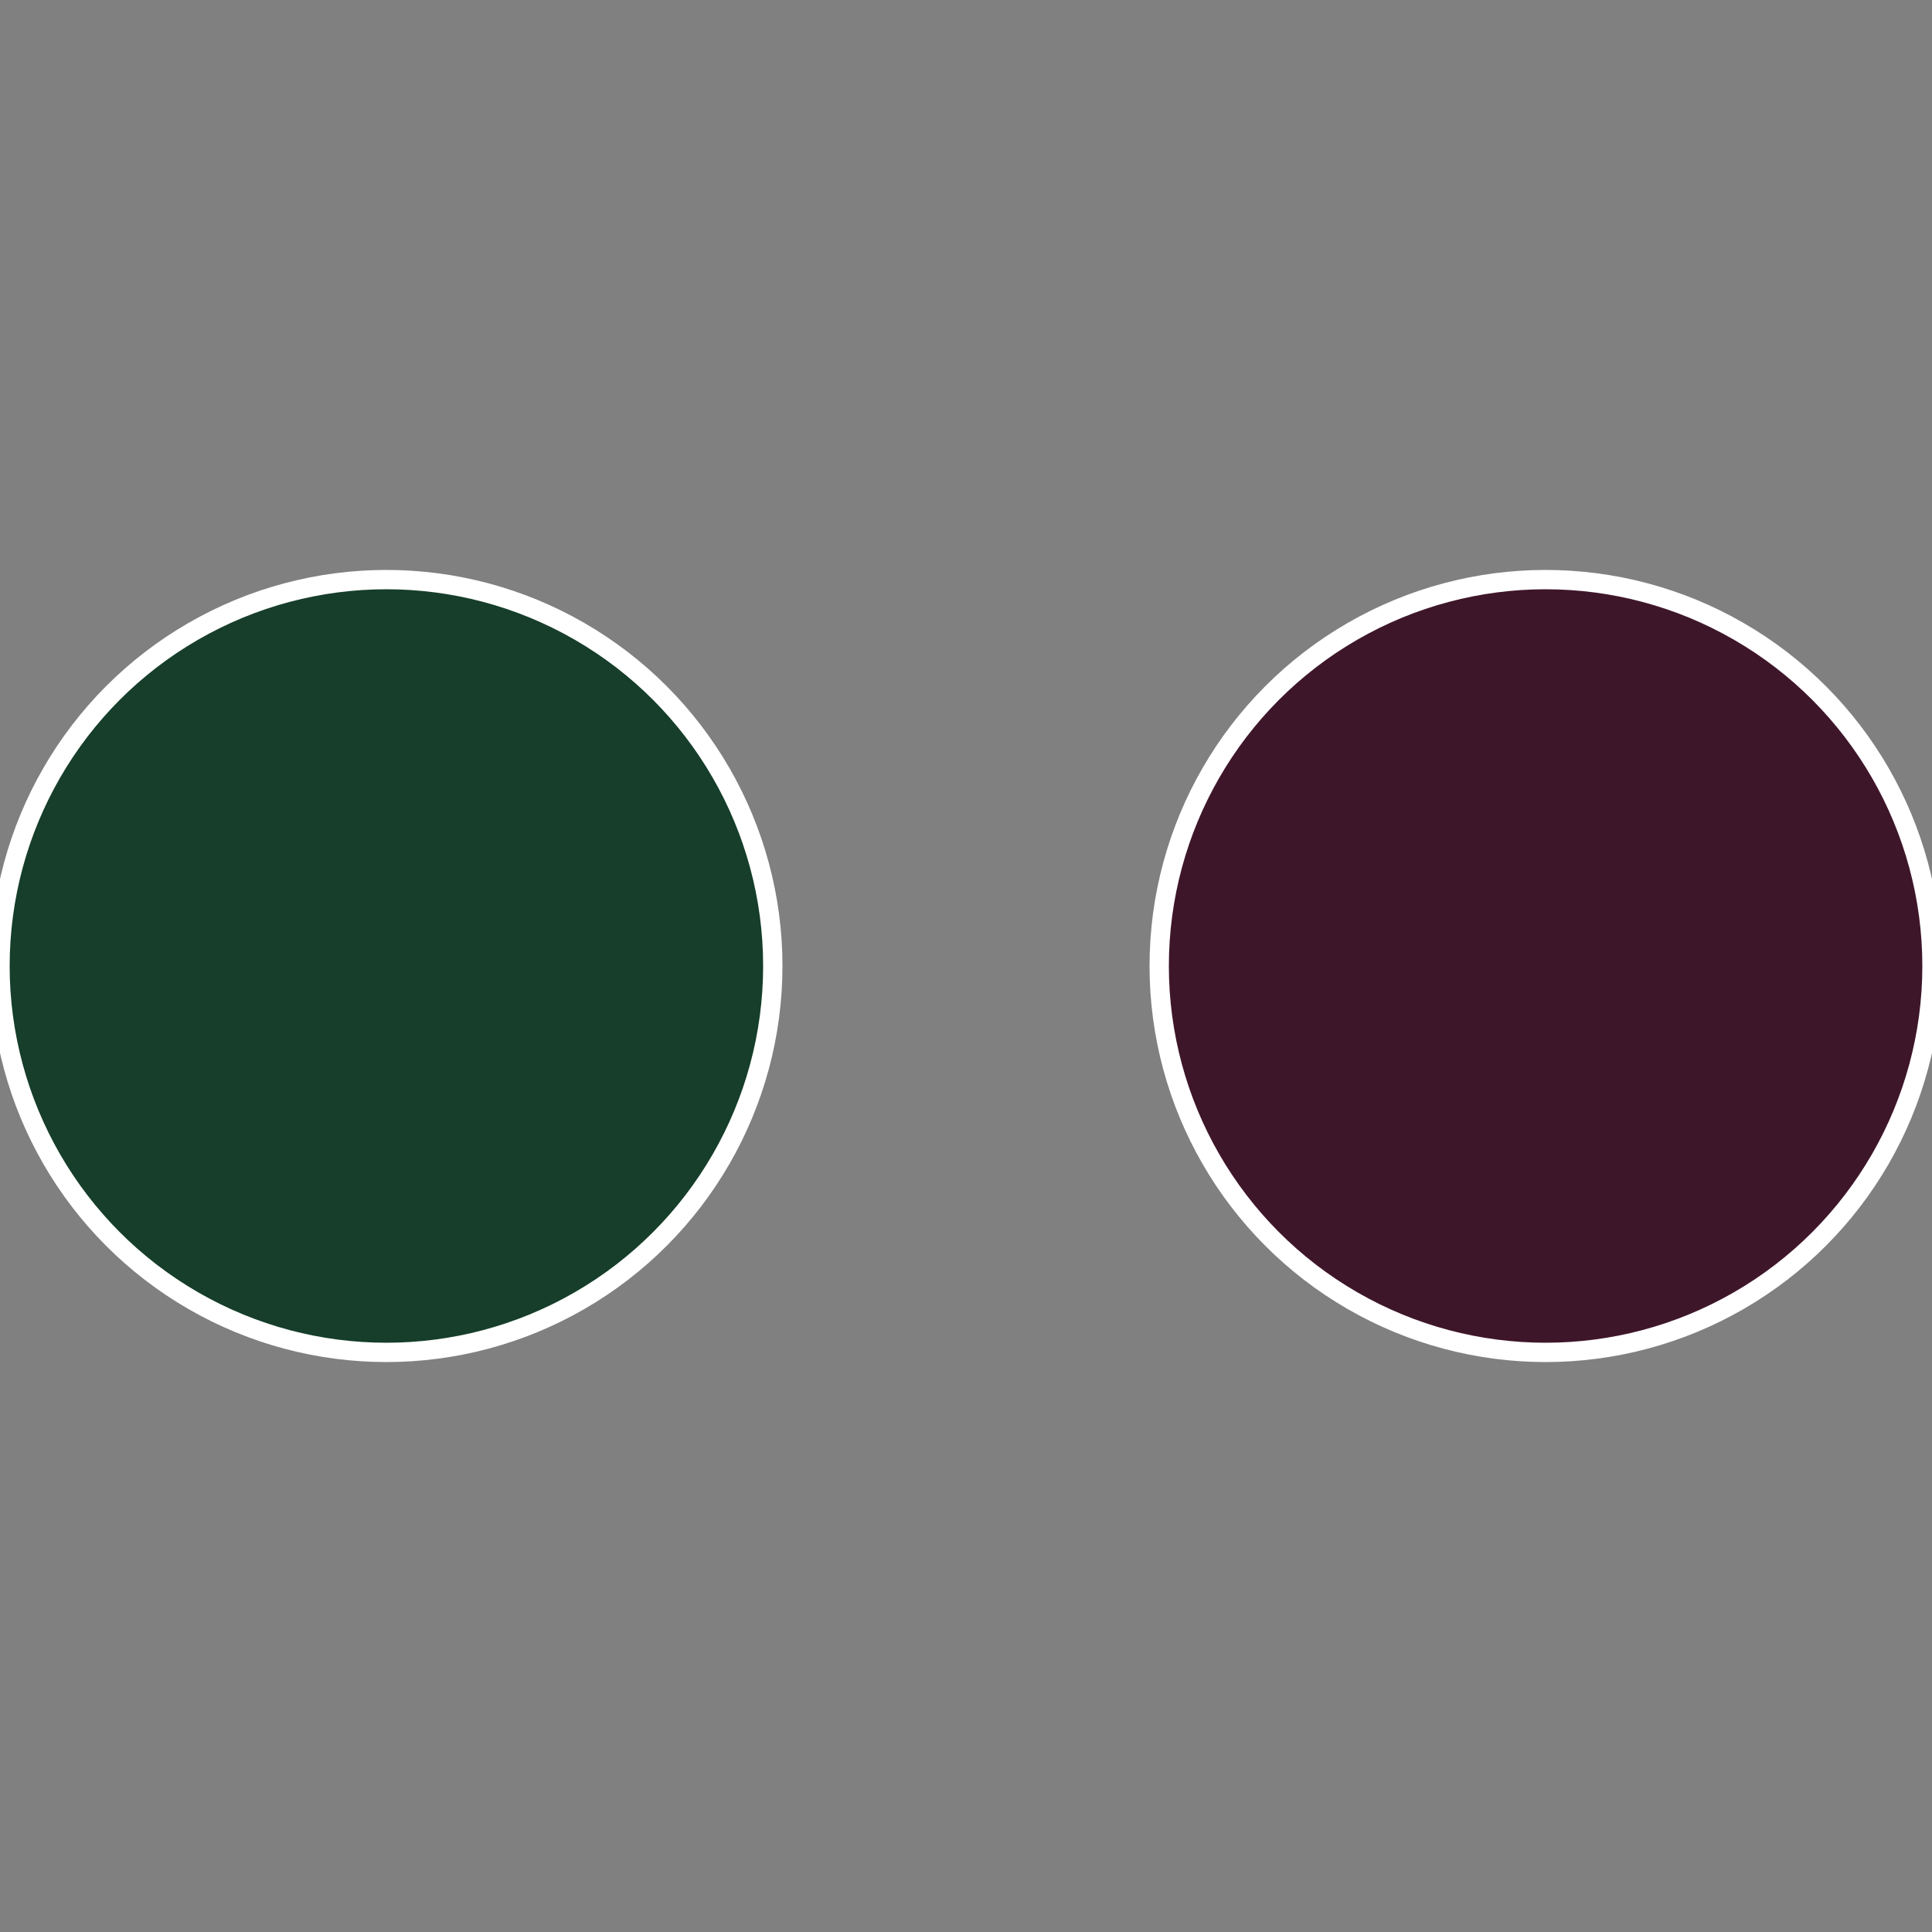
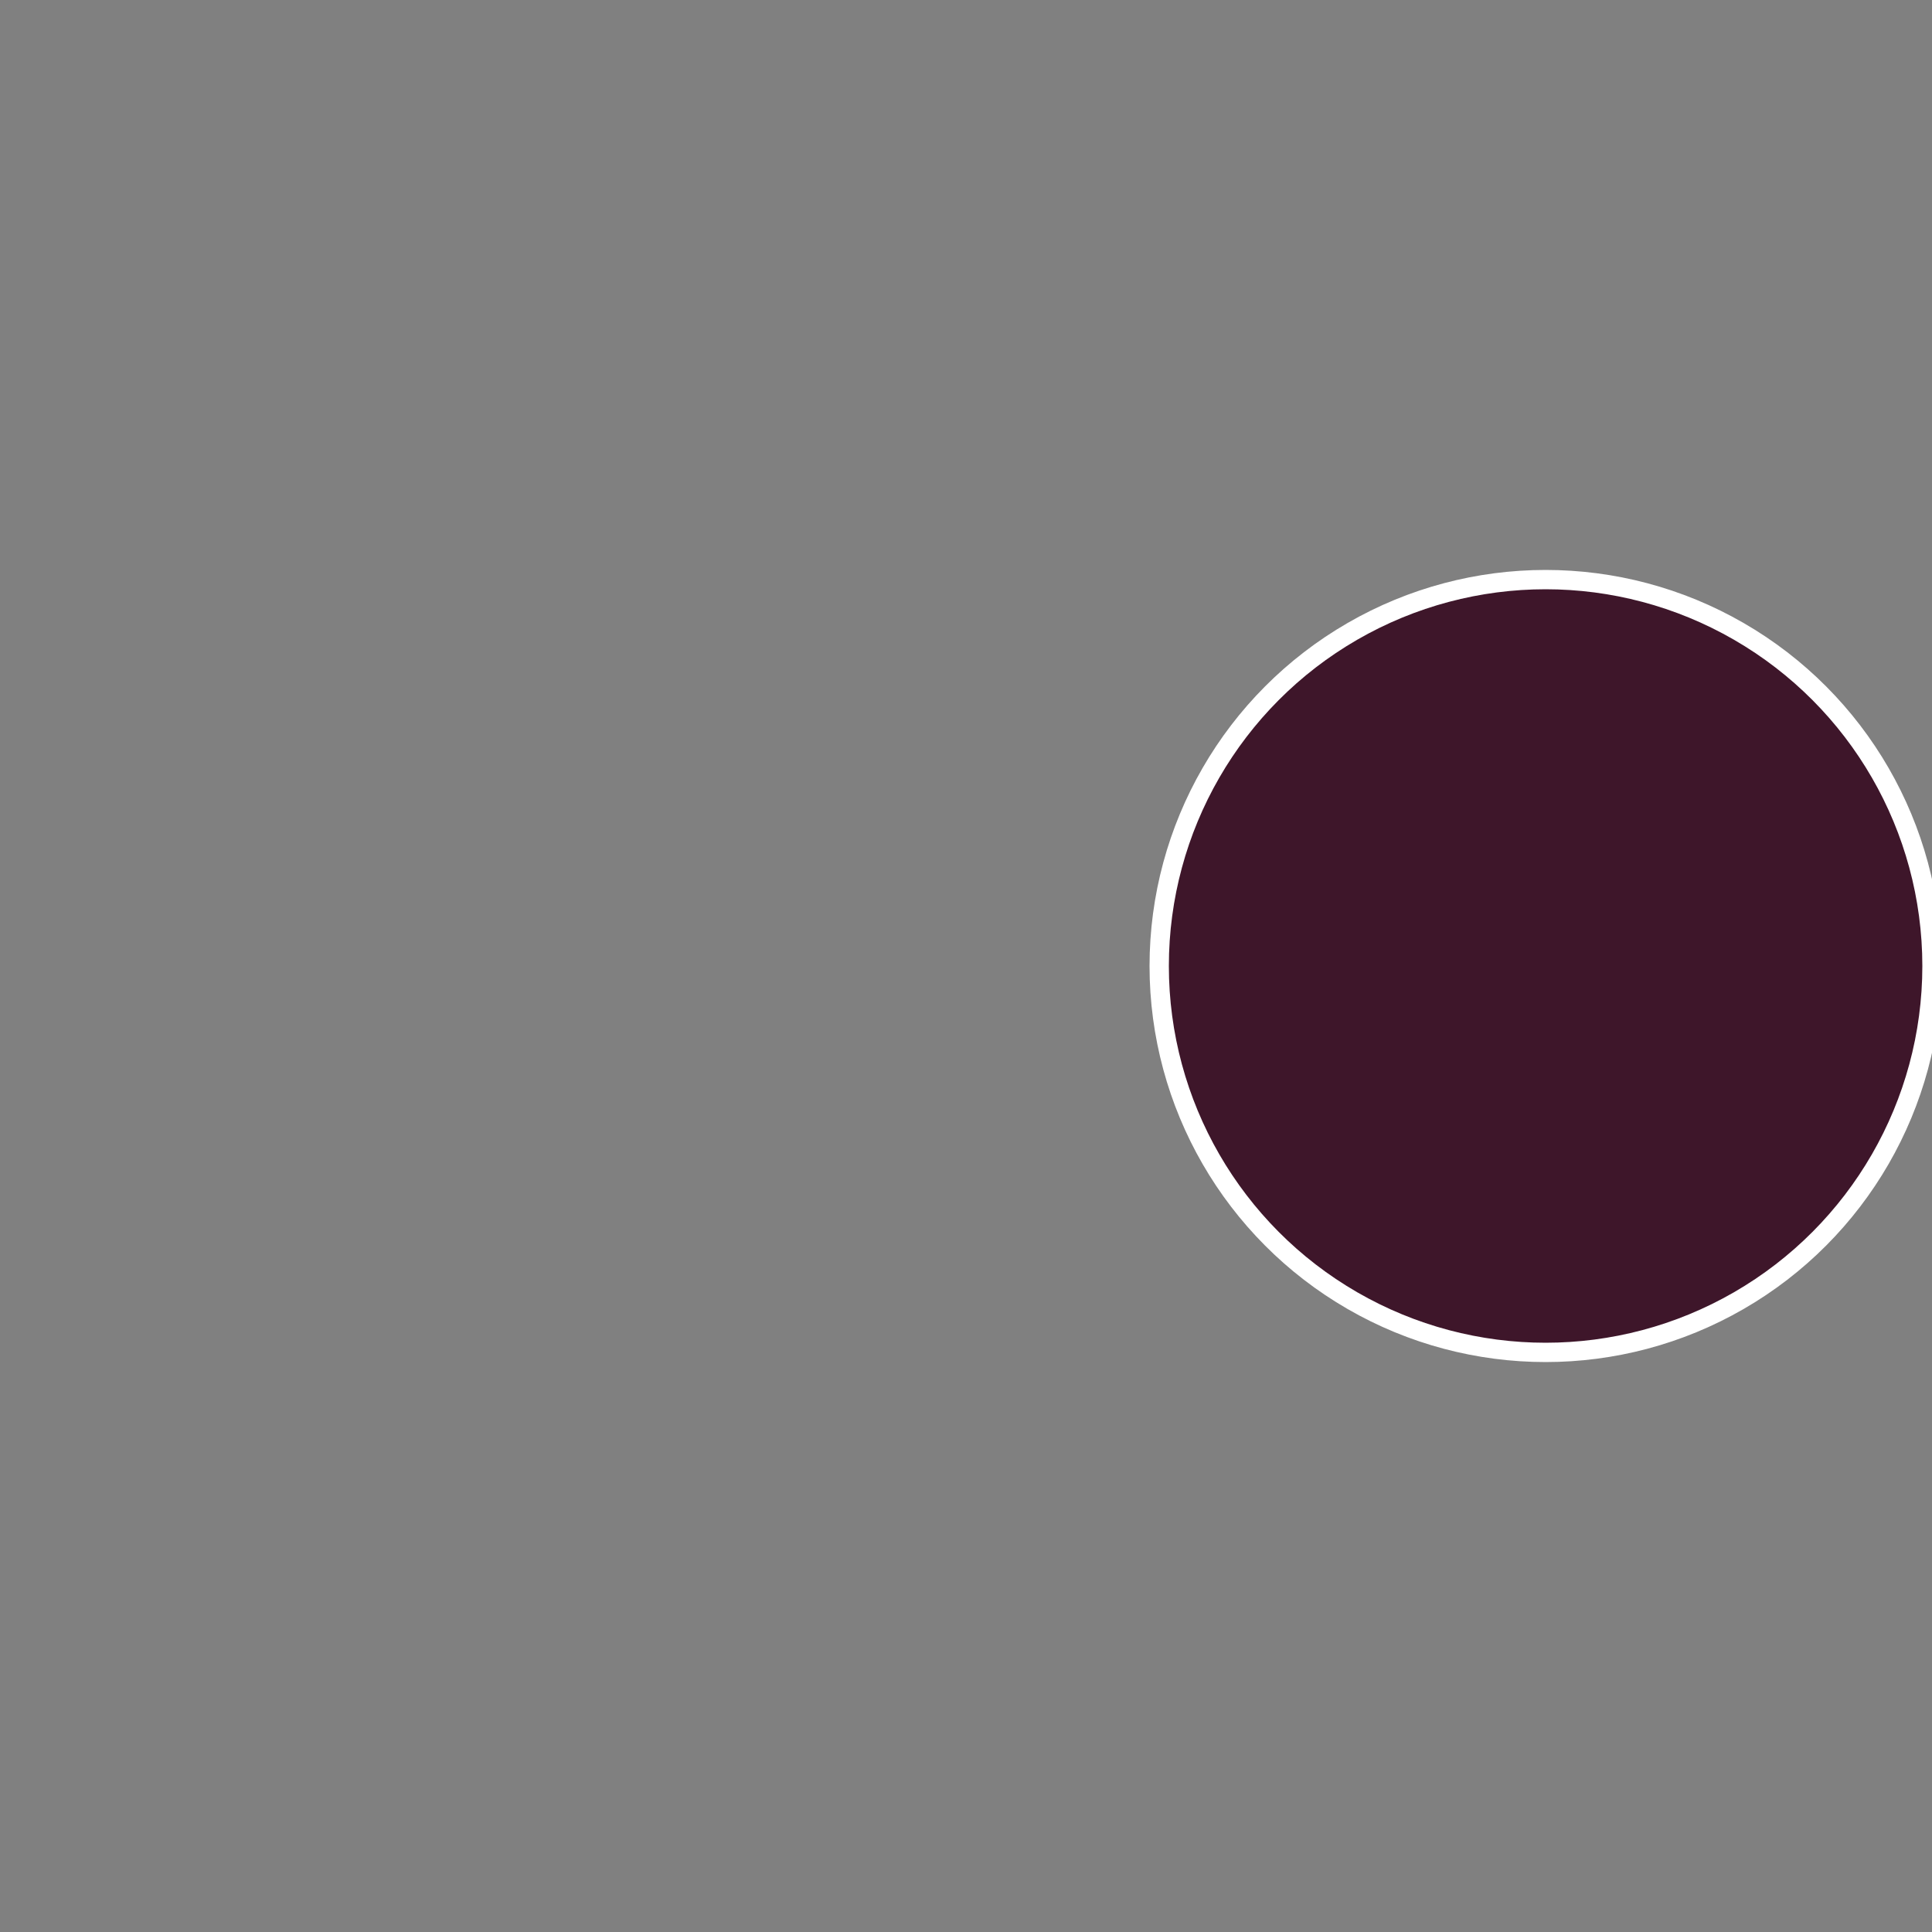
<svg xmlns="http://www.w3.org/2000/svg" width="500" height="500" viewBox="-1 -1 2 2">
  <rect x="-1" y="-1" width="2" height="2" fill="#808080" stroke="none" />
  <circle cx="0.6" cy="0" r="0.4" fill="#3e162a" stroke="#fff" stroke-width="1%" />
-   <circle cx="-0.6" cy="7.3478807948841E-17" r="0.4" fill="#163e2a" stroke="#fff" stroke-width="1%" />
</svg>